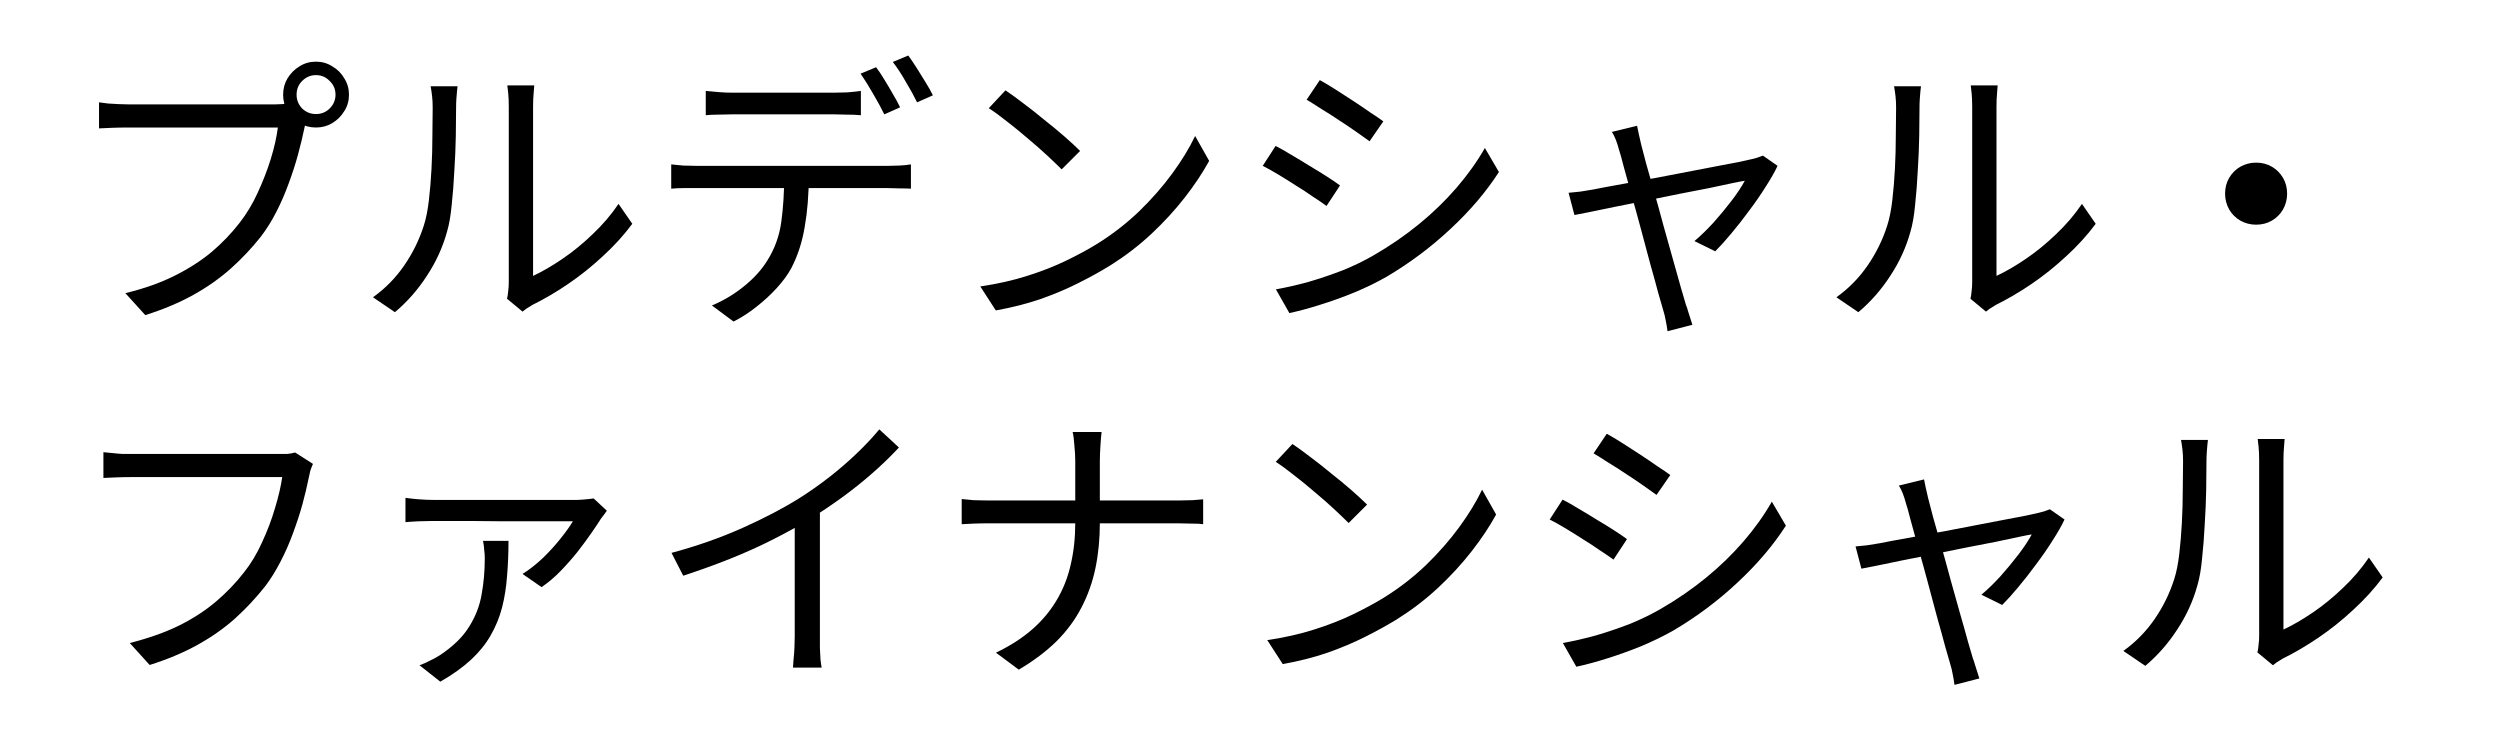
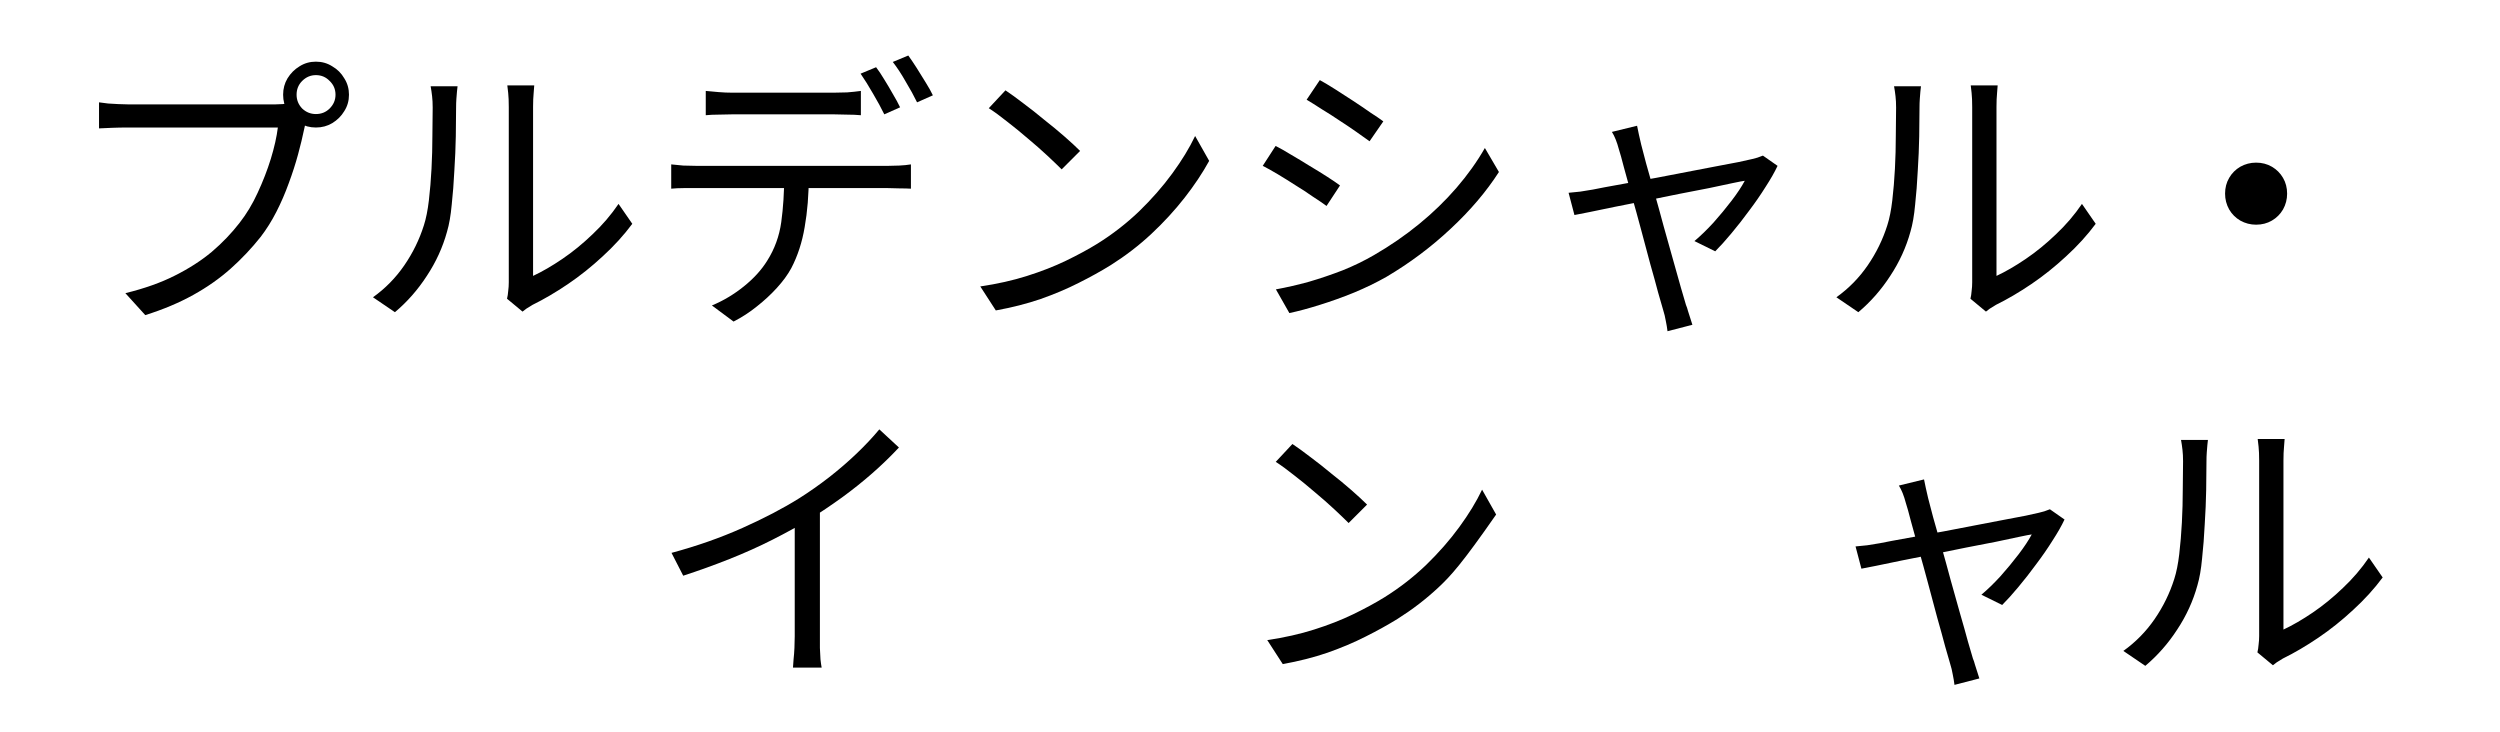
<svg xmlns="http://www.w3.org/2000/svg" width="205" height="60" viewBox="0 0 205 60" fill="none">
  <rect width="818" height="2700" transform="translate(-566 -274)" fill="white" />
  <path d="M24.32 7.768C24.32 8.2 24.472 8.576 24.776 8.896C25.096 9.2 25.472 9.352 25.904 9.352C26.352 9.352 26.728 9.2 27.032 8.896C27.352 8.576 27.512 8.2 27.512 7.768C27.512 7.32 27.352 6.944 27.032 6.64C26.728 6.32 26.352 6.16 25.904 6.16C25.472 6.16 25.096 6.32 24.776 6.64C24.472 6.944 24.32 7.32 24.32 7.768ZM23.216 7.768C23.216 7.272 23.336 6.824 23.576 6.424C23.832 6.008 24.16 5.68 24.56 5.44C24.96 5.184 25.408 5.056 25.904 5.056C26.4 5.056 26.848 5.184 27.248 5.44C27.664 5.68 27.992 6.008 28.232 6.424C28.488 6.824 28.616 7.272 28.616 7.768C28.616 8.264 28.488 8.712 28.232 9.112C27.992 9.512 27.664 9.84 27.248 10.096C26.848 10.336 26.4 10.456 25.904 10.456C25.408 10.456 24.96 10.336 24.56 10.096C24.16 9.84 23.832 9.512 23.576 9.112C23.336 8.712 23.216 8.264 23.216 7.768ZM25.304 9.376C25.224 9.536 25.152 9.72 25.088 9.928C25.04 10.12 24.992 10.336 24.944 10.576C24.816 11.2 24.648 11.896 24.44 12.664C24.232 13.432 23.976 14.224 23.672 15.04C23.384 15.84 23.048 16.616 22.664 17.368C22.28 18.12 21.848 18.808 21.368 19.432C20.632 20.36 19.816 21.224 18.92 22.024C18.024 22.824 17 23.544 15.848 24.184C14.696 24.824 13.384 25.376 11.912 25.84L10.28 24.04C11.848 23.656 13.2 23.176 14.336 22.6C15.488 22.024 16.496 21.376 17.36 20.656C18.224 19.92 18.984 19.128 19.64 18.28C20.216 17.544 20.712 16.72 21.128 15.808C21.56 14.88 21.92 13.952 22.208 13.024C22.496 12.08 22.688 11.224 22.784 10.456C22.56 10.456 22.136 10.456 21.512 10.456C20.888 10.456 20.152 10.456 19.304 10.456C18.456 10.456 17.568 10.456 16.64 10.456C15.728 10.456 14.848 10.456 14 10.456C13.152 10.456 12.416 10.456 11.792 10.456C11.168 10.456 10.744 10.456 10.52 10.456C10.04 10.456 9.6 10.464 9.2 10.48C8.8 10.496 8.44 10.512 8.12 10.528V8.392C8.344 8.424 8.592 8.456 8.864 8.488C9.136 8.504 9.416 8.52 9.704 8.536C9.992 8.552 10.264 8.56 10.52 8.56C10.712 8.56 11.056 8.56 11.552 8.56C12.048 8.56 12.632 8.56 13.304 8.56C13.992 8.56 14.72 8.56 15.488 8.56C16.272 8.56 17.04 8.56 17.792 8.56C18.56 8.56 19.272 8.56 19.928 8.56C20.6 8.56 21.168 8.56 21.632 8.56C22.096 8.56 22.408 8.56 22.568 8.56C22.744 8.56 22.944 8.552 23.168 8.536C23.392 8.52 23.616 8.488 23.84 8.44L25.304 9.376Z" fill="black" />
  <path d="M41.576 24.496C41.624 24.304 41.656 24.096 41.672 23.872C41.704 23.632 41.72 23.392 41.72 23.152C41.72 22.992 41.72 22.64 41.72 22.096C41.72 21.552 41.72 20.888 41.72 20.104C41.72 19.304 41.72 18.44 41.72 17.512C41.72 16.584 41.72 15.656 41.72 14.728C41.72 13.784 41.72 12.904 41.72 12.088C41.72 11.272 41.72 10.568 41.72 9.976C41.72 9.384 41.72 8.984 41.72 8.776C41.72 8.312 41.704 7.928 41.672 7.624C41.64 7.304 41.616 7.096 41.6 7H43.808C43.808 7.096 43.792 7.304 43.76 7.624C43.728 7.944 43.712 8.328 43.712 8.776C43.712 9 43.712 9.4 43.712 9.976C43.712 10.536 43.712 11.224 43.712 12.04C43.712 12.84 43.712 13.704 43.712 14.632C43.712 15.544 43.712 16.448 43.712 17.344C43.712 18.24 43.712 19.072 43.712 19.84C43.712 20.592 43.712 21.216 43.712 21.712C43.712 22.208 43.712 22.512 43.712 22.624C44.464 22.272 45.264 21.808 46.112 21.232C46.96 20.656 47.784 19.984 48.584 19.216C49.4 18.448 50.112 17.616 50.72 16.72L51.848 18.352C51.16 19.28 50.352 20.168 49.424 21.016C48.512 21.864 47.56 22.624 46.568 23.296C45.576 23.968 44.608 24.536 43.664 25C43.472 25.112 43.304 25.216 43.16 25.312C43.032 25.408 42.928 25.488 42.848 25.552L41.576 24.496ZM30.584 24.376C31.592 23.656 32.448 22.784 33.152 21.76C33.856 20.736 34.392 19.64 34.76 18.472C34.936 17.928 35.072 17.248 35.168 16.432C35.264 15.616 35.336 14.752 35.384 13.84C35.432 12.912 35.456 12.016 35.456 11.152C35.472 10.272 35.48 9.496 35.48 8.824C35.48 8.472 35.464 8.16 35.432 7.888C35.4 7.6 35.36 7.328 35.312 7.072H37.52C37.504 7.168 37.488 7.312 37.472 7.504C37.456 7.68 37.44 7.88 37.424 8.104C37.408 8.328 37.4 8.56 37.4 8.8C37.4 9.472 37.392 10.264 37.376 11.176C37.36 12.072 37.32 13.016 37.256 14.008C37.208 14.984 37.136 15.912 37.04 16.792C36.96 17.672 36.832 18.408 36.656 19C36.304 20.28 35.752 21.488 35 22.624C34.264 23.76 33.392 24.752 32.384 25.6L30.584 24.376Z" fill="black" />
  <path d="M57.872 7.456C58.224 7.488 58.576 7.52 58.928 7.552C59.296 7.584 59.672 7.6 60.056 7.6C60.328 7.6 60.744 7.6 61.304 7.6C61.864 7.6 62.488 7.6 63.176 7.6C63.88 7.6 64.576 7.6 65.264 7.6C65.952 7.6 66.568 7.6 67.112 7.6C67.672 7.6 68.088 7.6 68.36 7.6C68.696 7.6 69.064 7.592 69.464 7.576C69.88 7.544 70.256 7.504 70.592 7.456V9.448C70.24 9.416 69.864 9.4 69.464 9.4C69.08 9.384 68.712 9.376 68.36 9.376C68.088 9.376 67.672 9.376 67.112 9.376C66.568 9.376 65.952 9.376 65.264 9.376C64.576 9.376 63.888 9.376 63.2 9.376C62.512 9.376 61.888 9.376 61.328 9.376C60.768 9.376 60.352 9.376 60.08 9.376C59.68 9.376 59.288 9.384 58.904 9.4C58.536 9.4 58.192 9.416 57.872 9.448V7.456ZM55.04 13.48C55.36 13.512 55.688 13.544 56.024 13.576C56.376 13.592 56.736 13.6 57.104 13.6C57.312 13.6 57.72 13.6 58.328 13.6C58.952 13.6 59.704 13.6 60.584 13.6C61.48 13.6 62.44 13.6 63.464 13.6C64.488 13.6 65.512 13.6 66.536 13.6C67.56 13.6 68.512 13.6 69.392 13.6C70.288 13.6 71.04 13.6 71.648 13.6C72.256 13.6 72.648 13.6 72.824 13.6C73.08 13.6 73.384 13.592 73.736 13.576C74.088 13.56 74.408 13.528 74.696 13.48V15.472C74.44 15.456 74.136 15.448 73.784 15.448C73.448 15.432 73.128 15.424 72.824 15.424C72.648 15.424 72.256 15.424 71.648 15.424C71.04 15.424 70.288 15.424 69.392 15.424C68.512 15.424 67.56 15.424 66.536 15.424C65.512 15.424 64.488 15.424 63.464 15.424C62.44 15.424 61.48 15.424 60.584 15.424C59.704 15.424 58.952 15.424 58.328 15.424C57.72 15.424 57.312 15.424 57.104 15.424C56.752 15.424 56.4 15.424 56.048 15.424C55.696 15.424 55.36 15.44 55.04 15.472V13.48ZM66.32 14.464C66.32 15.968 66.208 17.352 65.984 18.616C65.776 19.864 65.408 20.992 64.88 22C64.592 22.528 64.2 23.064 63.704 23.608C63.224 24.136 62.68 24.64 62.072 25.12C61.48 25.6 60.84 26.016 60.152 26.368L58.376 25.048C59.304 24.664 60.176 24.144 60.992 23.488C61.808 22.832 62.448 22.128 62.912 21.376C63.52 20.416 63.904 19.36 64.064 18.208C64.224 17.04 64.304 15.792 64.304 14.464H66.32ZM71.84 5.512C72.048 5.784 72.272 6.12 72.512 6.52C72.752 6.904 72.984 7.296 73.208 7.696C73.448 8.096 73.648 8.464 73.808 8.8L72.512 9.376C72.272 8.88 71.968 8.32 71.6 7.696C71.232 7.056 70.888 6.504 70.568 6.04L71.84 5.512ZM74.48 4.552C74.688 4.84 74.92 5.184 75.176 5.584C75.432 5.984 75.68 6.384 75.92 6.784C76.16 7.168 76.352 7.512 76.496 7.816L75.2 8.392C74.944 7.864 74.632 7.296 74.264 6.688C73.912 6.064 73.56 5.528 73.208 5.08L74.48 4.552Z" fill="black" />
  <path d="M82.448 7.408C82.88 7.696 83.376 8.056 83.936 8.488C84.496 8.904 85.064 9.352 85.64 9.832C86.232 10.296 86.784 10.752 87.296 11.2C87.808 11.648 88.232 12.04 88.568 12.376L87.056 13.888C86.752 13.584 86.36 13.208 85.88 12.76C85.4 12.312 84.872 11.848 84.296 11.368C83.72 10.872 83.152 10.408 82.592 9.976C82.032 9.528 81.528 9.16 81.08 8.872L82.448 7.408ZM80.384 23.488C81.792 23.28 83.072 22.992 84.224 22.624C85.392 22.256 86.456 21.84 87.416 21.376C88.376 20.912 89.232 20.448 89.984 19.984C91.216 19.216 92.352 18.336 93.392 17.344C94.432 16.336 95.344 15.296 96.128 14.224C96.912 13.152 97.536 12.128 98 11.152L99.152 13.192C98.608 14.184 97.936 15.192 97.136 16.216C96.336 17.24 95.432 18.224 94.424 19.168C93.416 20.112 92.304 20.968 91.088 21.736C90.288 22.232 89.408 22.72 88.448 23.2C87.504 23.68 86.464 24.12 85.328 24.52C84.208 24.904 82.984 25.216 81.656 25.456L80.384 23.488Z" fill="black" />
  <path d="M108.224 6.568C108.576 6.76 108.992 7.008 109.472 7.312C109.952 7.616 110.448 7.936 110.96 8.272C111.472 8.608 111.944 8.928 112.376 9.232C112.824 9.52 113.176 9.76 113.432 9.952L112.304 11.584C112.016 11.376 111.656 11.12 111.224 10.816C110.792 10.512 110.328 10.2 109.832 9.88C109.336 9.544 108.848 9.232 108.368 8.944C107.904 8.64 107.496 8.384 107.144 8.176L108.224 6.568ZM104.624 23.728C105.504 23.568 106.408 23.36 107.336 23.104C108.264 22.832 109.184 22.52 110.096 22.168C111.008 21.8 111.864 21.384 112.664 20.92C113.992 20.152 115.224 19.304 116.36 18.376C117.496 17.448 118.52 16.456 119.432 15.4C120.344 14.344 121.12 13.256 121.76 12.136L122.912 14.104C121.872 15.72 120.552 17.272 118.952 18.76C117.368 20.248 115.616 21.56 113.696 22.696C112.88 23.16 111.992 23.592 111.032 23.992C110.088 24.376 109.152 24.712 108.224 25C107.312 25.288 106.48 25.512 105.728 25.672L104.624 23.728ZM104.6 11.968C104.952 12.144 105.376 12.384 105.872 12.688C106.368 12.976 106.872 13.28 107.384 13.6C107.896 13.904 108.376 14.2 108.824 14.488C109.272 14.776 109.624 15.016 109.88 15.208L108.776 16.888C108.472 16.664 108.096 16.408 107.648 16.12C107.216 15.816 106.752 15.512 106.256 15.208C105.76 14.888 105.272 14.584 104.792 14.296C104.312 14.008 103.896 13.776 103.544 13.6L104.6 11.968Z" fill="black" />
  <path d="M134.24 10.312C134.288 10.52 134.336 10.752 134.384 11.008C134.448 11.264 134.512 11.544 134.576 11.848C134.672 12.184 134.808 12.704 134.984 13.408C135.176 14.096 135.4 14.888 135.656 15.784C135.912 16.68 136.168 17.608 136.424 18.568C136.696 19.512 136.952 20.424 137.192 21.304C137.448 22.184 137.664 22.952 137.84 23.608C138.032 24.248 138.168 24.712 138.248 25C138.312 25.144 138.368 25.312 138.416 25.504C138.48 25.712 138.544 25.912 138.608 26.104C138.672 26.312 138.728 26.488 138.776 26.632L136.736 27.16C136.704 26.888 136.656 26.6 136.592 26.296C136.544 26.008 136.472 25.712 136.376 25.408C136.296 25.136 136.16 24.664 135.968 23.992C135.792 23.32 135.576 22.536 135.32 21.64C135.08 20.744 134.832 19.816 134.576 18.856C134.32 17.896 134.064 16.968 133.808 16.072C133.568 15.176 133.352 14.392 133.16 13.72C132.984 13.032 132.848 12.544 132.752 12.256C132.672 11.952 132.584 11.68 132.488 11.44C132.392 11.2 132.288 10.992 132.176 10.816L134.24 10.312ZM145.76 13.6C145.52 14.112 145.192 14.688 144.776 15.328C144.376 15.968 143.928 16.616 143.432 17.272C142.952 17.928 142.464 18.552 141.968 19.144C141.488 19.72 141.048 20.208 140.648 20.608L138.944 19.768C139.456 19.336 139.976 18.832 140.504 18.256C141.032 17.664 141.528 17.064 141.992 16.456C142.456 15.848 142.816 15.304 143.072 14.824C142.928 14.84 142.592 14.904 142.064 15.016C141.552 15.128 140.912 15.264 140.144 15.424C139.392 15.568 138.568 15.728 137.672 15.904C136.776 16.08 135.872 16.264 134.96 16.456C134.064 16.632 133.216 16.8 132.416 16.96C131.616 17.12 130.92 17.264 130.328 17.392C129.752 17.504 129.344 17.584 129.104 17.632L128.624 15.808C128.96 15.776 129.28 15.744 129.584 15.712C129.904 15.664 130.248 15.608 130.616 15.544C130.776 15.512 131.104 15.448 131.6 15.352C132.112 15.256 132.728 15.144 133.448 15.016C134.184 14.872 134.968 14.728 135.8 14.584C136.632 14.424 137.464 14.264 138.296 14.104C139.144 13.944 139.936 13.792 140.672 13.648C141.408 13.504 142.04 13.384 142.568 13.288C143.096 13.176 143.456 13.096 143.648 13.048C143.792 13.016 143.944 12.976 144.104 12.928C144.28 12.864 144.432 12.808 144.56 12.76L145.76 13.6Z" fill="black" />
  <path d="M161.576 24.496C161.624 24.304 161.656 24.096 161.672 23.872C161.704 23.632 161.72 23.392 161.72 23.152C161.72 22.992 161.72 22.64 161.72 22.096C161.72 21.552 161.72 20.888 161.72 20.104C161.72 19.304 161.72 18.44 161.72 17.512C161.72 16.584 161.72 15.656 161.72 14.728C161.72 13.784 161.72 12.904 161.72 12.088C161.72 11.272 161.72 10.568 161.72 9.976C161.72 9.384 161.72 8.984 161.72 8.776C161.72 8.312 161.704 7.928 161.672 7.624C161.64 7.304 161.616 7.096 161.6 7H163.808C163.808 7.096 163.792 7.304 163.76 7.624C163.728 7.944 163.712 8.328 163.712 8.776C163.712 9 163.712 9.4 163.712 9.976C163.712 10.536 163.712 11.224 163.712 12.04C163.712 12.84 163.712 13.704 163.712 14.632C163.712 15.544 163.712 16.448 163.712 17.344C163.712 18.24 163.712 19.072 163.712 19.84C163.712 20.592 163.712 21.216 163.712 21.712C163.712 22.208 163.712 22.512 163.712 22.624C164.464 22.272 165.264 21.808 166.112 21.232C166.96 20.656 167.784 19.984 168.584 19.216C169.4 18.448 170.112 17.616 170.72 16.72L171.848 18.352C171.16 19.28 170.352 20.168 169.424 21.016C168.512 21.864 167.56 22.624 166.568 23.296C165.576 23.968 164.608 24.536 163.664 25C163.472 25.112 163.304 25.216 163.16 25.312C163.032 25.408 162.928 25.488 162.848 25.552L161.576 24.496ZM150.584 24.376C151.592 23.656 152.448 22.784 153.152 21.76C153.856 20.736 154.392 19.64 154.76 18.472C154.936 17.928 155.072 17.248 155.168 16.432C155.264 15.616 155.336 14.752 155.384 13.84C155.432 12.912 155.456 12.016 155.456 11.152C155.472 10.272 155.48 9.496 155.48 8.824C155.48 8.472 155.464 8.16 155.432 7.888C155.4 7.6 155.36 7.328 155.312 7.072H157.52C157.504 7.168 157.488 7.312 157.472 7.504C157.456 7.68 157.44 7.88 157.424 8.104C157.408 8.328 157.4 8.56 157.4 8.8C157.4 9.472 157.392 10.264 157.376 11.176C157.36 12.072 157.32 13.016 157.256 14.008C157.208 14.984 157.136 15.912 157.04 16.792C156.96 17.672 156.832 18.408 156.656 19C156.304 20.28 155.752 21.488 155 22.624C154.264 23.76 153.392 24.752 152.384 25.6L150.584 24.376Z" fill="black" />
  <path d="M185 13.336C185.48 13.336 185.912 13.448 186.296 13.672C186.68 13.896 186.984 14.2 187.208 14.584C187.432 14.968 187.544 15.4 187.544 15.88C187.544 16.344 187.432 16.776 187.208 17.176C186.984 17.56 186.68 17.864 186.296 18.088C185.912 18.312 185.48 18.424 185 18.424C184.536 18.424 184.104 18.312 183.704 18.088C183.32 17.864 183.016 17.56 182.792 17.176C182.568 16.776 182.456 16.344 182.456 15.88C182.456 15.4 182.568 14.968 182.792 14.584C183.016 14.2 183.32 13.896 183.704 13.672C184.104 13.448 184.536 13.336 185 13.336Z" fill="black" />
-   <path d="M25.664 38.04C25.584 38.216 25.512 38.4 25.448 38.592C25.4 38.784 25.352 39 25.304 39.24C25.176 39.88 25.008 40.584 24.8 41.352C24.592 42.104 24.336 42.888 24.032 43.704C23.744 44.504 23.4 45.288 23 46.056C22.616 46.808 22.192 47.488 21.728 48.096C20.992 49.024 20.176 49.896 19.28 50.712C18.384 51.512 17.36 52.232 16.208 52.872C15.056 53.512 13.744 54.064 12.272 54.528L10.64 52.728C12.208 52.328 13.56 51.848 14.696 51.288C15.848 50.712 16.856 50.056 17.72 49.32C18.584 48.584 19.344 47.792 20 46.944C20.576 46.224 21.072 45.4 21.488 44.472C21.92 43.544 22.272 42.616 22.544 41.688C22.832 40.744 23.032 39.888 23.144 39.12C22.92 39.12 22.496 39.12 21.872 39.12C21.248 39.12 20.512 39.12 19.664 39.12C18.816 39.12 17.928 39.12 17 39.12C16.088 39.12 15.208 39.12 14.36 39.12C13.512 39.12 12.776 39.12 12.152 39.12C11.528 39.12 11.104 39.12 10.88 39.12C10.4 39.12 9.96 39.128 9.56 39.144C9.16 39.16 8.8 39.176 8.48 39.192V37.08C8.704 37.096 8.952 37.12 9.224 37.152C9.496 37.184 9.776 37.208 10.064 37.224C10.352 37.224 10.624 37.224 10.88 37.224C11.072 37.224 11.416 37.224 11.912 37.224C12.408 37.224 12.992 37.224 13.664 37.224C14.352 37.224 15.08 37.224 15.848 37.224C16.632 37.224 17.4 37.224 18.152 37.224C18.92 37.224 19.632 37.224 20.288 37.224C20.96 37.224 21.528 37.224 21.992 37.224C22.456 37.224 22.768 37.224 22.928 37.224C23.104 37.224 23.304 37.224 23.528 37.224C23.752 37.208 23.976 37.168 24.2 37.104L25.664 38.04Z" fill="black" />
-   <path d="M49.76 41.88C49.696 41.976 49.616 42.088 49.52 42.216C49.424 42.328 49.344 42.432 49.28 42.528C49.104 42.816 48.848 43.2 48.512 43.68C48.192 44.144 47.816 44.656 47.384 45.216C46.952 45.76 46.48 46.296 45.968 46.824C45.472 47.336 44.952 47.776 44.408 48.144L42.848 47.064C43.408 46.712 43.96 46.28 44.504 45.768C45.048 45.24 45.536 44.704 45.968 44.16C46.416 43.6 46.752 43.128 46.976 42.744C46.752 42.744 46.336 42.744 45.728 42.744C45.136 42.744 44.432 42.744 43.616 42.744C42.816 42.744 41.976 42.744 41.096 42.744C40.216 42.728 39.376 42.72 38.576 42.72C37.792 42.72 37.12 42.72 36.56 42.72C36.016 42.72 35.664 42.72 35.504 42.72C35.152 42.72 34.776 42.728 34.376 42.744C33.992 42.76 33.616 42.784 33.248 42.816V40.824C33.584 40.872 33.952 40.912 34.352 40.944C34.768 40.976 35.152 40.992 35.504 40.992C35.664 40.992 36.032 40.992 36.608 40.992C37.184 40.992 37.888 40.992 38.72 40.992C39.568 40.992 40.448 40.992 41.36 40.992C42.272 40.992 43.144 40.992 43.976 40.992C44.824 40.992 45.552 40.992 46.16 40.992C46.784 40.992 47.184 40.992 47.36 40.992C47.488 40.992 47.632 40.984 47.792 40.968C47.968 40.952 48.136 40.936 48.296 40.92C48.456 40.904 48.584 40.888 48.68 40.872L49.76 41.88ZM41.696 44.352C41.696 45.376 41.656 46.344 41.576 47.256C41.512 48.152 41.376 49.008 41.168 49.824C40.96 50.624 40.648 51.384 40.232 52.104C39.832 52.808 39.296 53.472 38.624 54.096C37.952 54.72 37.112 55.32 36.104 55.896L34.4 54.552C34.672 54.456 34.944 54.336 35.216 54.192C35.504 54.064 35.784 53.912 36.056 53.736C37.144 53.016 37.944 52.24 38.456 51.408C38.984 50.576 39.328 49.696 39.488 48.768C39.664 47.824 39.752 46.832 39.752 45.792C39.752 45.552 39.736 45.312 39.704 45.072C39.688 44.816 39.656 44.576 39.608 44.352H41.696Z" fill="black" />
  <path d="M55.064 45.336C57.144 44.776 59.08 44.096 60.872 43.296C62.664 42.496 64.224 41.68 65.552 40.848C66.384 40.32 67.192 39.752 67.976 39.144C68.776 38.52 69.528 37.872 70.232 37.2C70.936 36.528 71.56 35.864 72.104 35.208L73.712 36.696C73.04 37.416 72.312 38.12 71.528 38.808C70.744 39.496 69.912 40.16 69.032 40.8C68.168 41.424 67.264 42.032 66.32 42.624C65.44 43.152 64.448 43.696 63.344 44.256C62.24 44.816 61.064 45.344 59.816 45.84C58.568 46.336 57.304 46.792 56.024 47.208L55.064 45.336ZM65.168 41.856L67.232 41.232V52.176C67.232 52.48 67.232 52.8 67.232 53.136C67.248 53.472 67.264 53.784 67.28 54.072C67.312 54.36 67.344 54.584 67.376 54.744H65.024C65.04 54.584 65.056 54.36 65.072 54.072C65.104 53.784 65.128 53.472 65.144 53.136C65.16 52.8 65.168 52.48 65.168 52.176V41.856Z" fill="black" />
-   <path d="M88.171 37.8C88.171 37.432 88.147 37.008 88.099 36.528C88.067 36.032 88.019 35.664 87.955 35.424H90.331C90.299 35.664 90.267 36.04 90.235 36.552C90.203 37.048 90.187 37.472 90.187 37.824C90.187 38.272 90.187 38.8 90.187 39.408C90.187 40 90.187 40.608 90.187 41.232C90.187 41.84 90.187 42.392 90.187 42.888C90.187 44.2 90.067 45.432 89.827 46.584C89.587 47.736 89.203 48.816 88.675 49.824C88.163 50.816 87.483 51.736 86.635 52.584C85.787 53.416 84.755 54.192 83.539 54.912L81.667 53.52C82.803 52.976 83.779 52.352 84.595 51.648C85.411 50.944 86.083 50.152 86.611 49.272C87.155 48.376 87.547 47.4 87.787 46.344C88.043 45.272 88.171 44.12 88.171 42.888C88.171 42.392 88.171 41.84 88.171 41.232C88.171 40.624 88.171 40.016 88.171 39.408C88.171 38.8 88.171 38.264 88.171 37.8ZM78.859 40.92C79.115 40.952 79.443 40.984 79.843 41.016C80.259 41.032 80.675 41.04 81.091 41.04C81.267 41.04 81.651 41.04 82.243 41.04C82.851 41.04 83.595 41.04 84.475 41.04C85.355 41.04 86.299 41.04 87.307 41.04C88.331 41.04 89.347 41.04 90.355 41.04C91.379 41.04 92.331 41.04 93.211 41.04C94.091 41.04 94.827 41.04 95.419 41.04C96.011 41.04 96.395 41.04 96.571 41.04C96.971 41.04 97.371 41.032 97.771 41.016C98.171 40.984 98.467 40.96 98.659 40.944V42.984C98.467 42.952 98.163 42.936 97.747 42.936C97.331 42.92 96.931 42.912 96.547 42.912C96.371 42.912 95.987 42.912 95.395 42.912C94.803 42.912 94.067 42.912 93.187 42.912C92.323 42.912 91.379 42.912 90.355 42.912C89.347 42.912 88.331 42.912 87.307 42.912C86.299 42.912 85.355 42.912 84.475 42.912C83.611 42.912 82.883 42.912 82.291 42.912C81.699 42.912 81.315 42.912 81.139 42.912C80.691 42.912 80.259 42.92 79.843 42.936C79.443 42.952 79.115 42.968 78.859 42.984V40.92Z" fill="black" />
-   <path d="M105.979 36.408C106.411 36.696 106.907 37.056 107.467 37.488C108.027 37.904 108.595 38.352 109.171 38.832C109.763 39.296 110.315 39.752 110.827 40.2C111.339 40.648 111.763 41.04 112.099 41.376L110.587 42.888C110.283 42.584 109.891 42.208 109.411 41.76C108.931 41.312 108.403 40.848 107.827 40.368C107.251 39.872 106.683 39.408 106.123 38.976C105.563 38.528 105.059 38.16 104.611 37.872L105.979 36.408ZM103.915 52.488C105.323 52.28 106.603 51.992 107.755 51.624C108.923 51.256 109.987 50.84 110.947 50.376C111.907 49.912 112.763 49.448 113.515 48.984C114.747 48.216 115.883 47.336 116.923 46.344C117.963 45.336 118.875 44.296 119.659 43.224C120.443 42.152 121.067 41.128 121.531 40.152L122.683 42.192C122.139 43.184 121.467 44.192 120.667 45.216C119.867 46.24 118.963 47.224 117.955 48.168C116.947 49.112 115.835 49.968 114.619 50.736C113.819 51.232 112.939 51.72 111.979 52.2C111.035 52.68 109.995 53.12 108.859 53.52C107.739 53.904 106.515 54.216 105.187 54.456L103.915 52.488Z" fill="black" />
-   <path d="M131.755 35.568C132.107 35.76 132.523 36.008 133.003 36.312C133.483 36.616 133.979 36.936 134.491 37.272C135.003 37.608 135.475 37.928 135.907 38.232C136.355 38.52 136.707 38.76 136.963 38.952L135.835 40.584C135.547 40.376 135.187 40.12 134.755 39.816C134.323 39.512 133.859 39.2 133.363 38.88C132.867 38.544 132.379 38.232 131.899 37.944C131.435 37.64 131.027 37.384 130.675 37.176L131.755 35.568ZM128.155 52.728C129.035 52.568 129.939 52.36 130.867 52.104C131.795 51.832 132.715 51.52 133.627 51.168C134.539 50.8 135.395 50.384 136.195 49.92C137.523 49.152 138.755 48.304 139.891 47.376C141.027 46.448 142.051 45.456 142.963 44.4C143.875 43.344 144.651 42.256 145.291 41.136L146.443 43.104C145.403 44.72 144.083 46.272 142.483 47.76C140.899 49.248 139.147 50.56 137.227 51.696C136.411 52.16 135.523 52.592 134.563 52.992C133.619 53.376 132.683 53.712 131.755 54C130.843 54.288 130.011 54.512 129.259 54.672L128.155 52.728ZM128.131 40.968C128.483 41.144 128.907 41.384 129.403 41.688C129.899 41.976 130.403 42.28 130.915 42.6C131.427 42.904 131.907 43.2 132.355 43.488C132.803 43.776 133.155 44.016 133.411 44.208L132.307 45.888C132.003 45.664 131.627 45.408 131.179 45.12C130.747 44.816 130.283 44.512 129.787 44.208C129.291 43.888 128.803 43.584 128.323 43.296C127.843 43.008 127.427 42.776 127.075 42.6L128.131 40.968Z" fill="black" />
+   <path d="M105.979 36.408C106.411 36.696 106.907 37.056 107.467 37.488C108.027 37.904 108.595 38.352 109.171 38.832C109.763 39.296 110.315 39.752 110.827 40.2C111.339 40.648 111.763 41.04 112.099 41.376L110.587 42.888C110.283 42.584 109.891 42.208 109.411 41.76C108.931 41.312 108.403 40.848 107.827 40.368C107.251 39.872 106.683 39.408 106.123 38.976C105.563 38.528 105.059 38.16 104.611 37.872L105.979 36.408ZM103.915 52.488C105.323 52.28 106.603 51.992 107.755 51.624C108.923 51.256 109.987 50.84 110.947 50.376C111.907 49.912 112.763 49.448 113.515 48.984C114.747 48.216 115.883 47.336 116.923 46.344C117.963 45.336 118.875 44.296 119.659 43.224C120.443 42.152 121.067 41.128 121.531 40.152L122.683 42.192C119.867 46.24 118.963 47.224 117.955 48.168C116.947 49.112 115.835 49.968 114.619 50.736C113.819 51.232 112.939 51.72 111.979 52.2C111.035 52.68 109.995 53.12 108.859 53.52C107.739 53.904 106.515 54.216 105.187 54.456L103.915 52.488Z" fill="black" />
  <path d="M157.771 39.312C157.819 39.52 157.867 39.752 157.915 40.008C157.979 40.264 158.043 40.544 158.107 40.848C158.203 41.184 158.339 41.704 158.515 42.408C158.707 43.096 158.931 43.888 159.187 44.784C159.443 45.68 159.699 46.608 159.955 47.568C160.227 48.512 160.483 49.424 160.723 50.304C160.979 51.184 161.195 51.952 161.371 52.608C161.563 53.248 161.699 53.712 161.779 54C161.843 54.144 161.899 54.312 161.947 54.504C162.011 54.712 162.075 54.912 162.139 55.104C162.203 55.312 162.259 55.488 162.307 55.632L160.267 56.16C160.235 55.888 160.187 55.6 160.123 55.296C160.075 55.008 160.003 54.712 159.907 54.408C159.827 54.136 159.691 53.664 159.499 52.992C159.323 52.32 159.107 51.536 158.851 50.64C158.611 49.744 158.363 48.816 158.107 47.856C157.851 46.896 157.595 45.968 157.339 45.072C157.099 44.176 156.883 43.392 156.691 42.72C156.515 42.032 156.379 41.544 156.283 41.256C156.203 40.952 156.115 40.68 156.019 40.44C155.923 40.2 155.819 39.992 155.707 39.816L157.771 39.312ZM169.291 42.6C169.051 43.112 168.723 43.688 168.307 44.328C167.907 44.968 167.459 45.616 166.963 46.272C166.483 46.928 165.995 47.552 165.499 48.144C165.019 48.72 164.579 49.208 164.179 49.608L162.475 48.768C162.987 48.336 163.507 47.832 164.035 47.256C164.563 46.664 165.059 46.064 165.523 45.456C165.987 44.848 166.347 44.304 166.603 43.824C166.459 43.84 166.123 43.904 165.595 44.016C165.083 44.128 164.443 44.264 163.675 44.424C162.923 44.568 162.099 44.728 161.203 44.904C160.307 45.08 159.403 45.264 158.491 45.456C157.595 45.632 156.747 45.8 155.947 45.96C155.147 46.12 154.451 46.264 153.859 46.392C153.283 46.504 152.875 46.584 152.635 46.632L152.155 44.808C152.491 44.776 152.811 44.744 153.115 44.712C153.435 44.664 153.779 44.608 154.147 44.544C154.307 44.512 154.635 44.448 155.131 44.352C155.643 44.256 156.259 44.144 156.979 44.016C157.715 43.872 158.499 43.728 159.331 43.584C160.163 43.424 160.995 43.264 161.827 43.104C162.675 42.944 163.467 42.792 164.203 42.648C164.939 42.504 165.571 42.384 166.099 42.288C166.627 42.176 166.987 42.096 167.179 42.048C167.323 42.016 167.475 41.976 167.635 41.928C167.811 41.864 167.963 41.808 168.091 41.76L169.291 42.6Z" fill="black" />
  <path d="M185.107 53.496C185.155 53.304 185.187 53.096 185.203 52.872C185.235 52.632 185.251 52.392 185.251 52.152C185.251 51.992 185.251 51.64 185.251 51.096C185.251 50.552 185.251 49.888 185.251 49.104C185.251 48.304 185.251 47.44 185.251 46.512C185.251 45.584 185.251 44.656 185.251 43.728C185.251 42.784 185.251 41.904 185.251 41.088C185.251 40.272 185.251 39.568 185.251 38.976C185.251 38.384 185.251 37.984 185.251 37.776C185.251 37.312 185.235 36.928 185.203 36.624C185.171 36.304 185.147 36.096 185.131 36H187.339C187.339 36.096 187.323 36.304 187.291 36.624C187.259 36.944 187.243 37.328 187.243 37.776C187.243 38 187.243 38.4 187.243 38.976C187.243 39.536 187.243 40.224 187.243 41.04C187.243 41.84 187.243 42.704 187.243 43.632C187.243 44.544 187.243 45.448 187.243 46.344C187.243 47.24 187.243 48.072 187.243 48.84C187.243 49.592 187.243 50.216 187.243 50.712C187.243 51.208 187.243 51.512 187.243 51.624C187.995 51.272 188.795 50.808 189.643 50.232C190.491 49.656 191.315 48.984 192.115 48.216C192.931 47.448 193.643 46.616 194.251 45.72L195.379 47.352C194.691 48.28 193.883 49.168 192.955 50.016C192.043 50.864 191.091 51.624 190.099 52.296C189.107 52.968 188.139 53.536 187.195 54C187.003 54.112 186.835 54.216 186.691 54.312C186.563 54.408 186.459 54.488 186.379 54.552L185.107 53.496ZM174.115 53.376C175.123 52.656 175.979 51.784 176.683 50.76C177.387 49.736 177.923 48.64 178.291 47.472C178.467 46.928 178.603 46.248 178.699 45.432C178.795 44.616 178.867 43.752 178.915 42.84C178.963 41.912 178.987 41.016 178.987 40.152C179.003 39.272 179.011 38.496 179.011 37.824C179.011 37.472 178.995 37.16 178.963 36.888C178.931 36.6 178.891 36.328 178.843 36.072H181.051C181.035 36.168 181.019 36.312 181.003 36.504C180.987 36.68 180.971 36.88 180.955 37.104C180.939 37.328 180.931 37.56 180.931 37.8C180.931 38.472 180.923 39.264 180.907 40.176C180.891 41.072 180.851 42.016 180.787 43.008C180.739 43.984 180.667 44.912 180.571 45.792C180.491 46.672 180.363 47.408 180.187 48C179.835 49.28 179.283 50.488 178.531 51.624C177.795 52.76 176.923 53.752 175.915 54.6L174.115 53.376Z" fill="black" />
</svg>